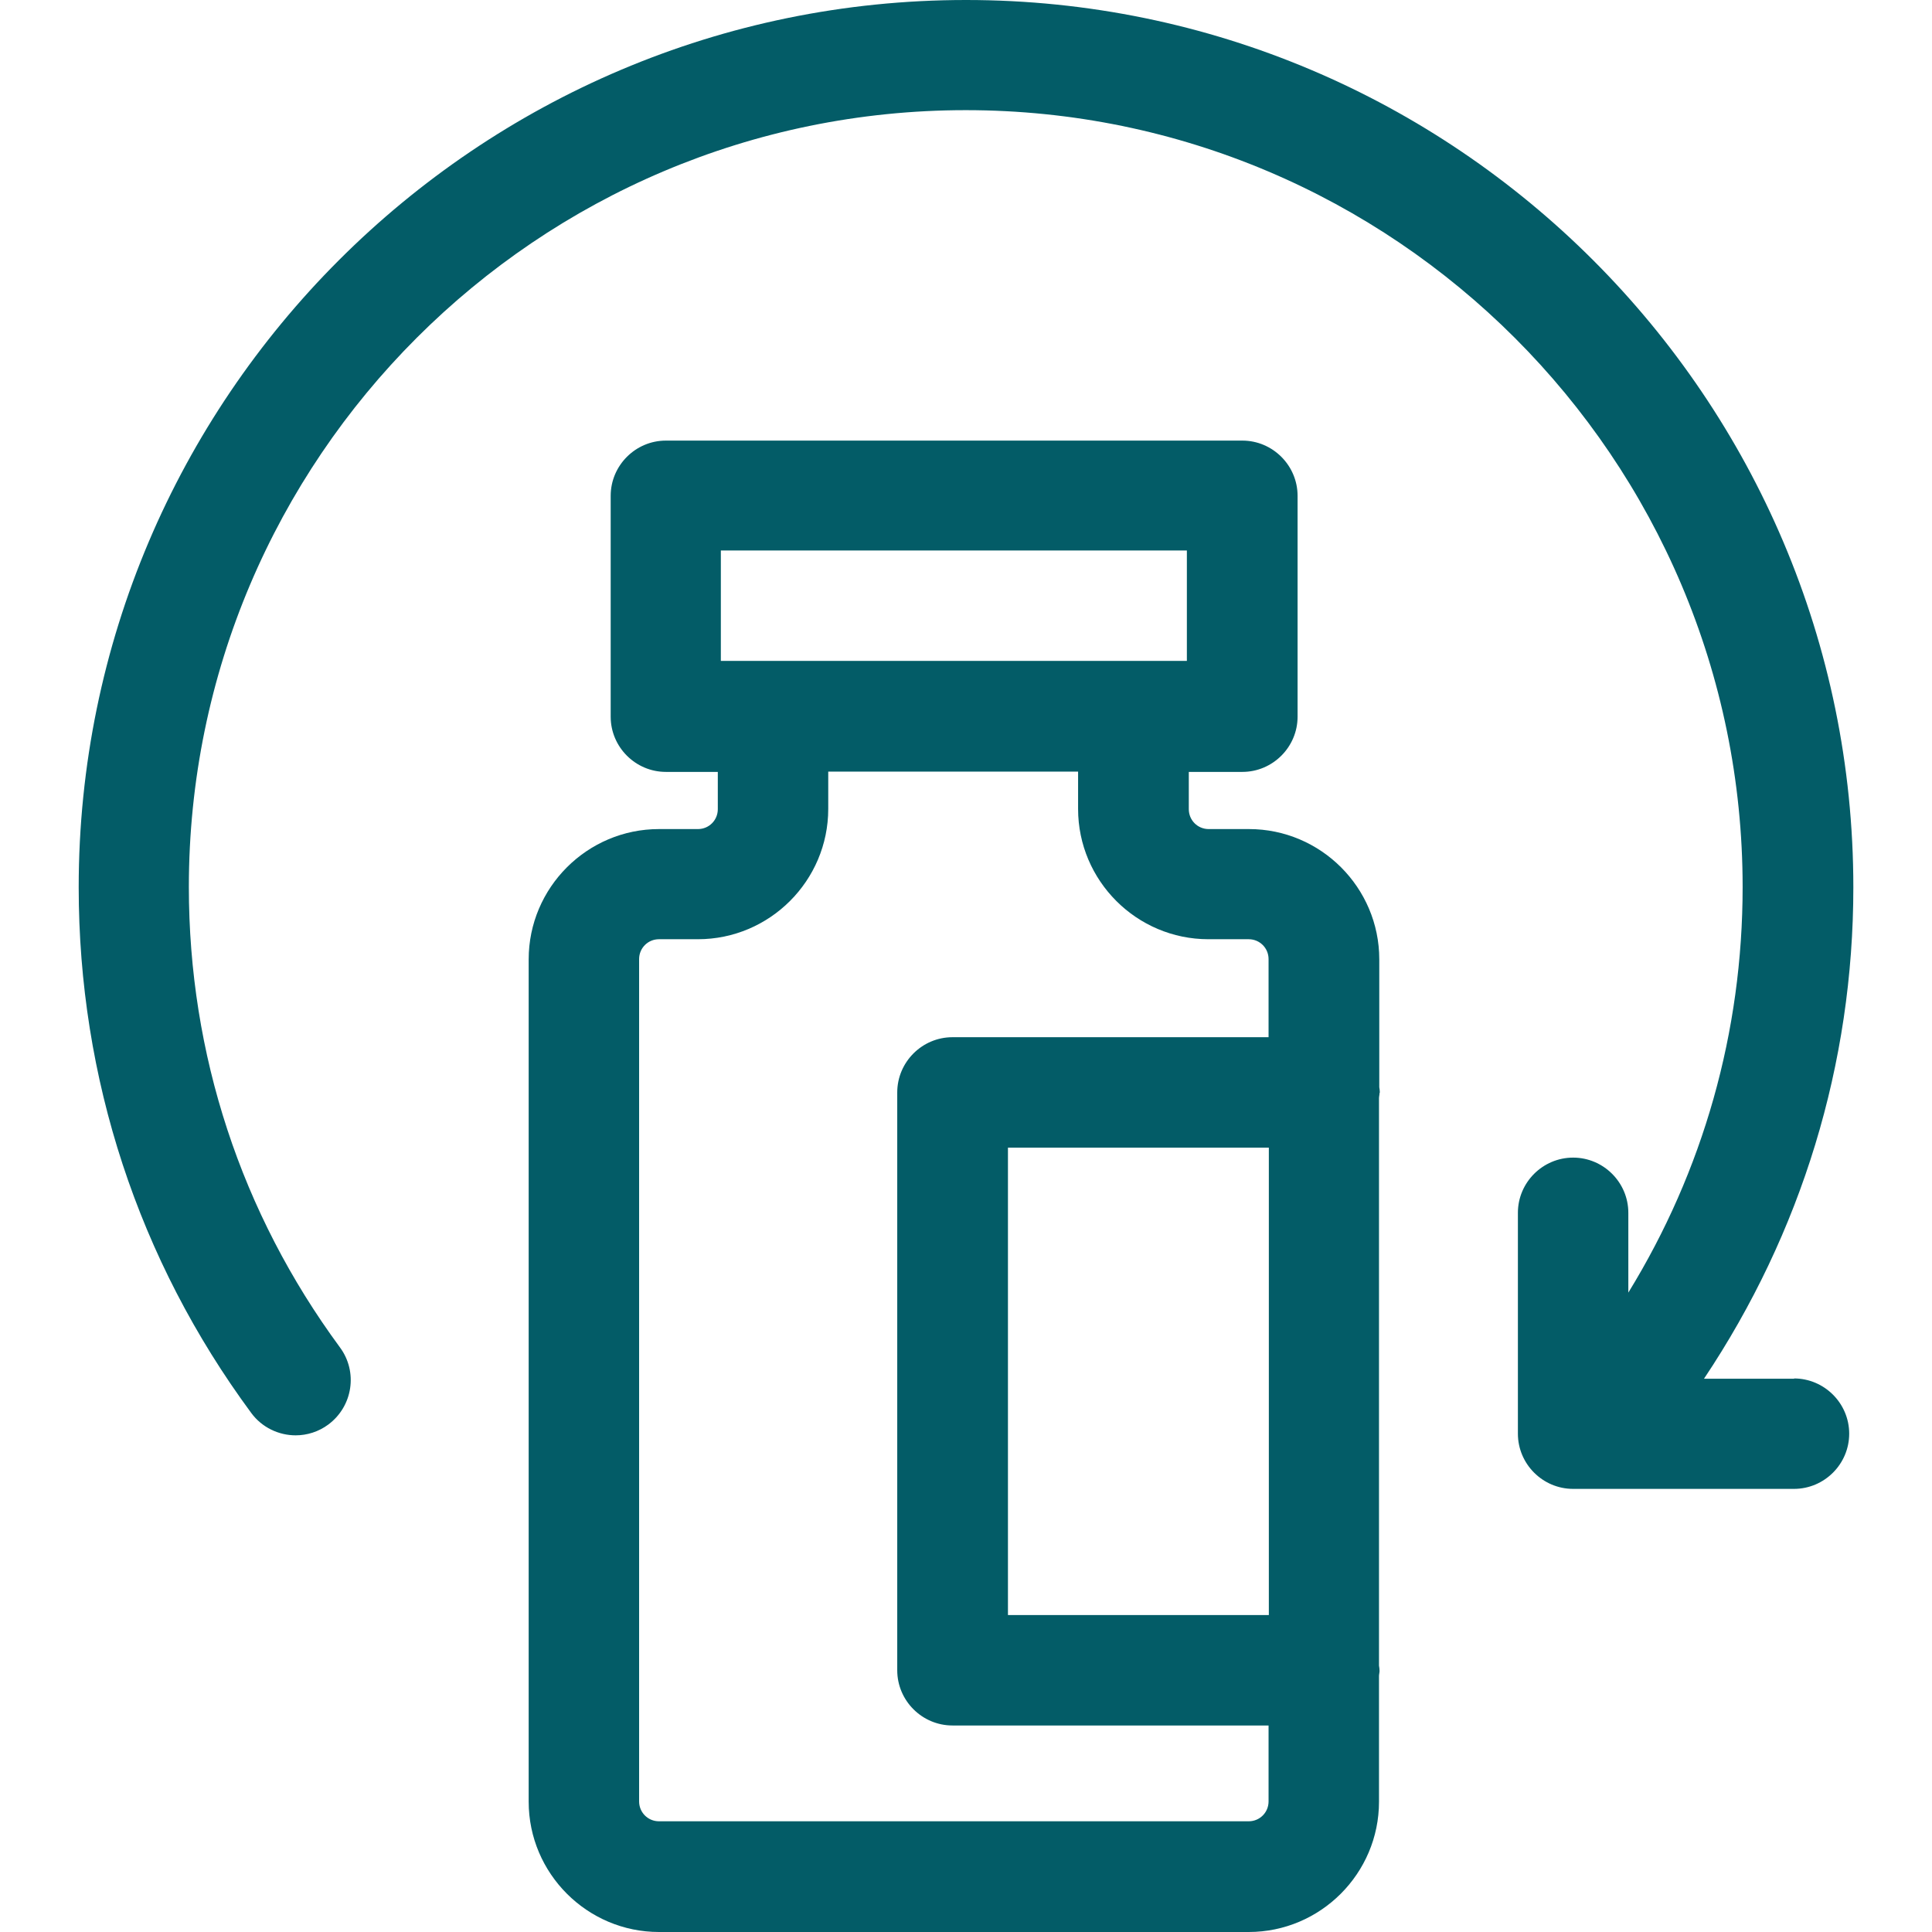
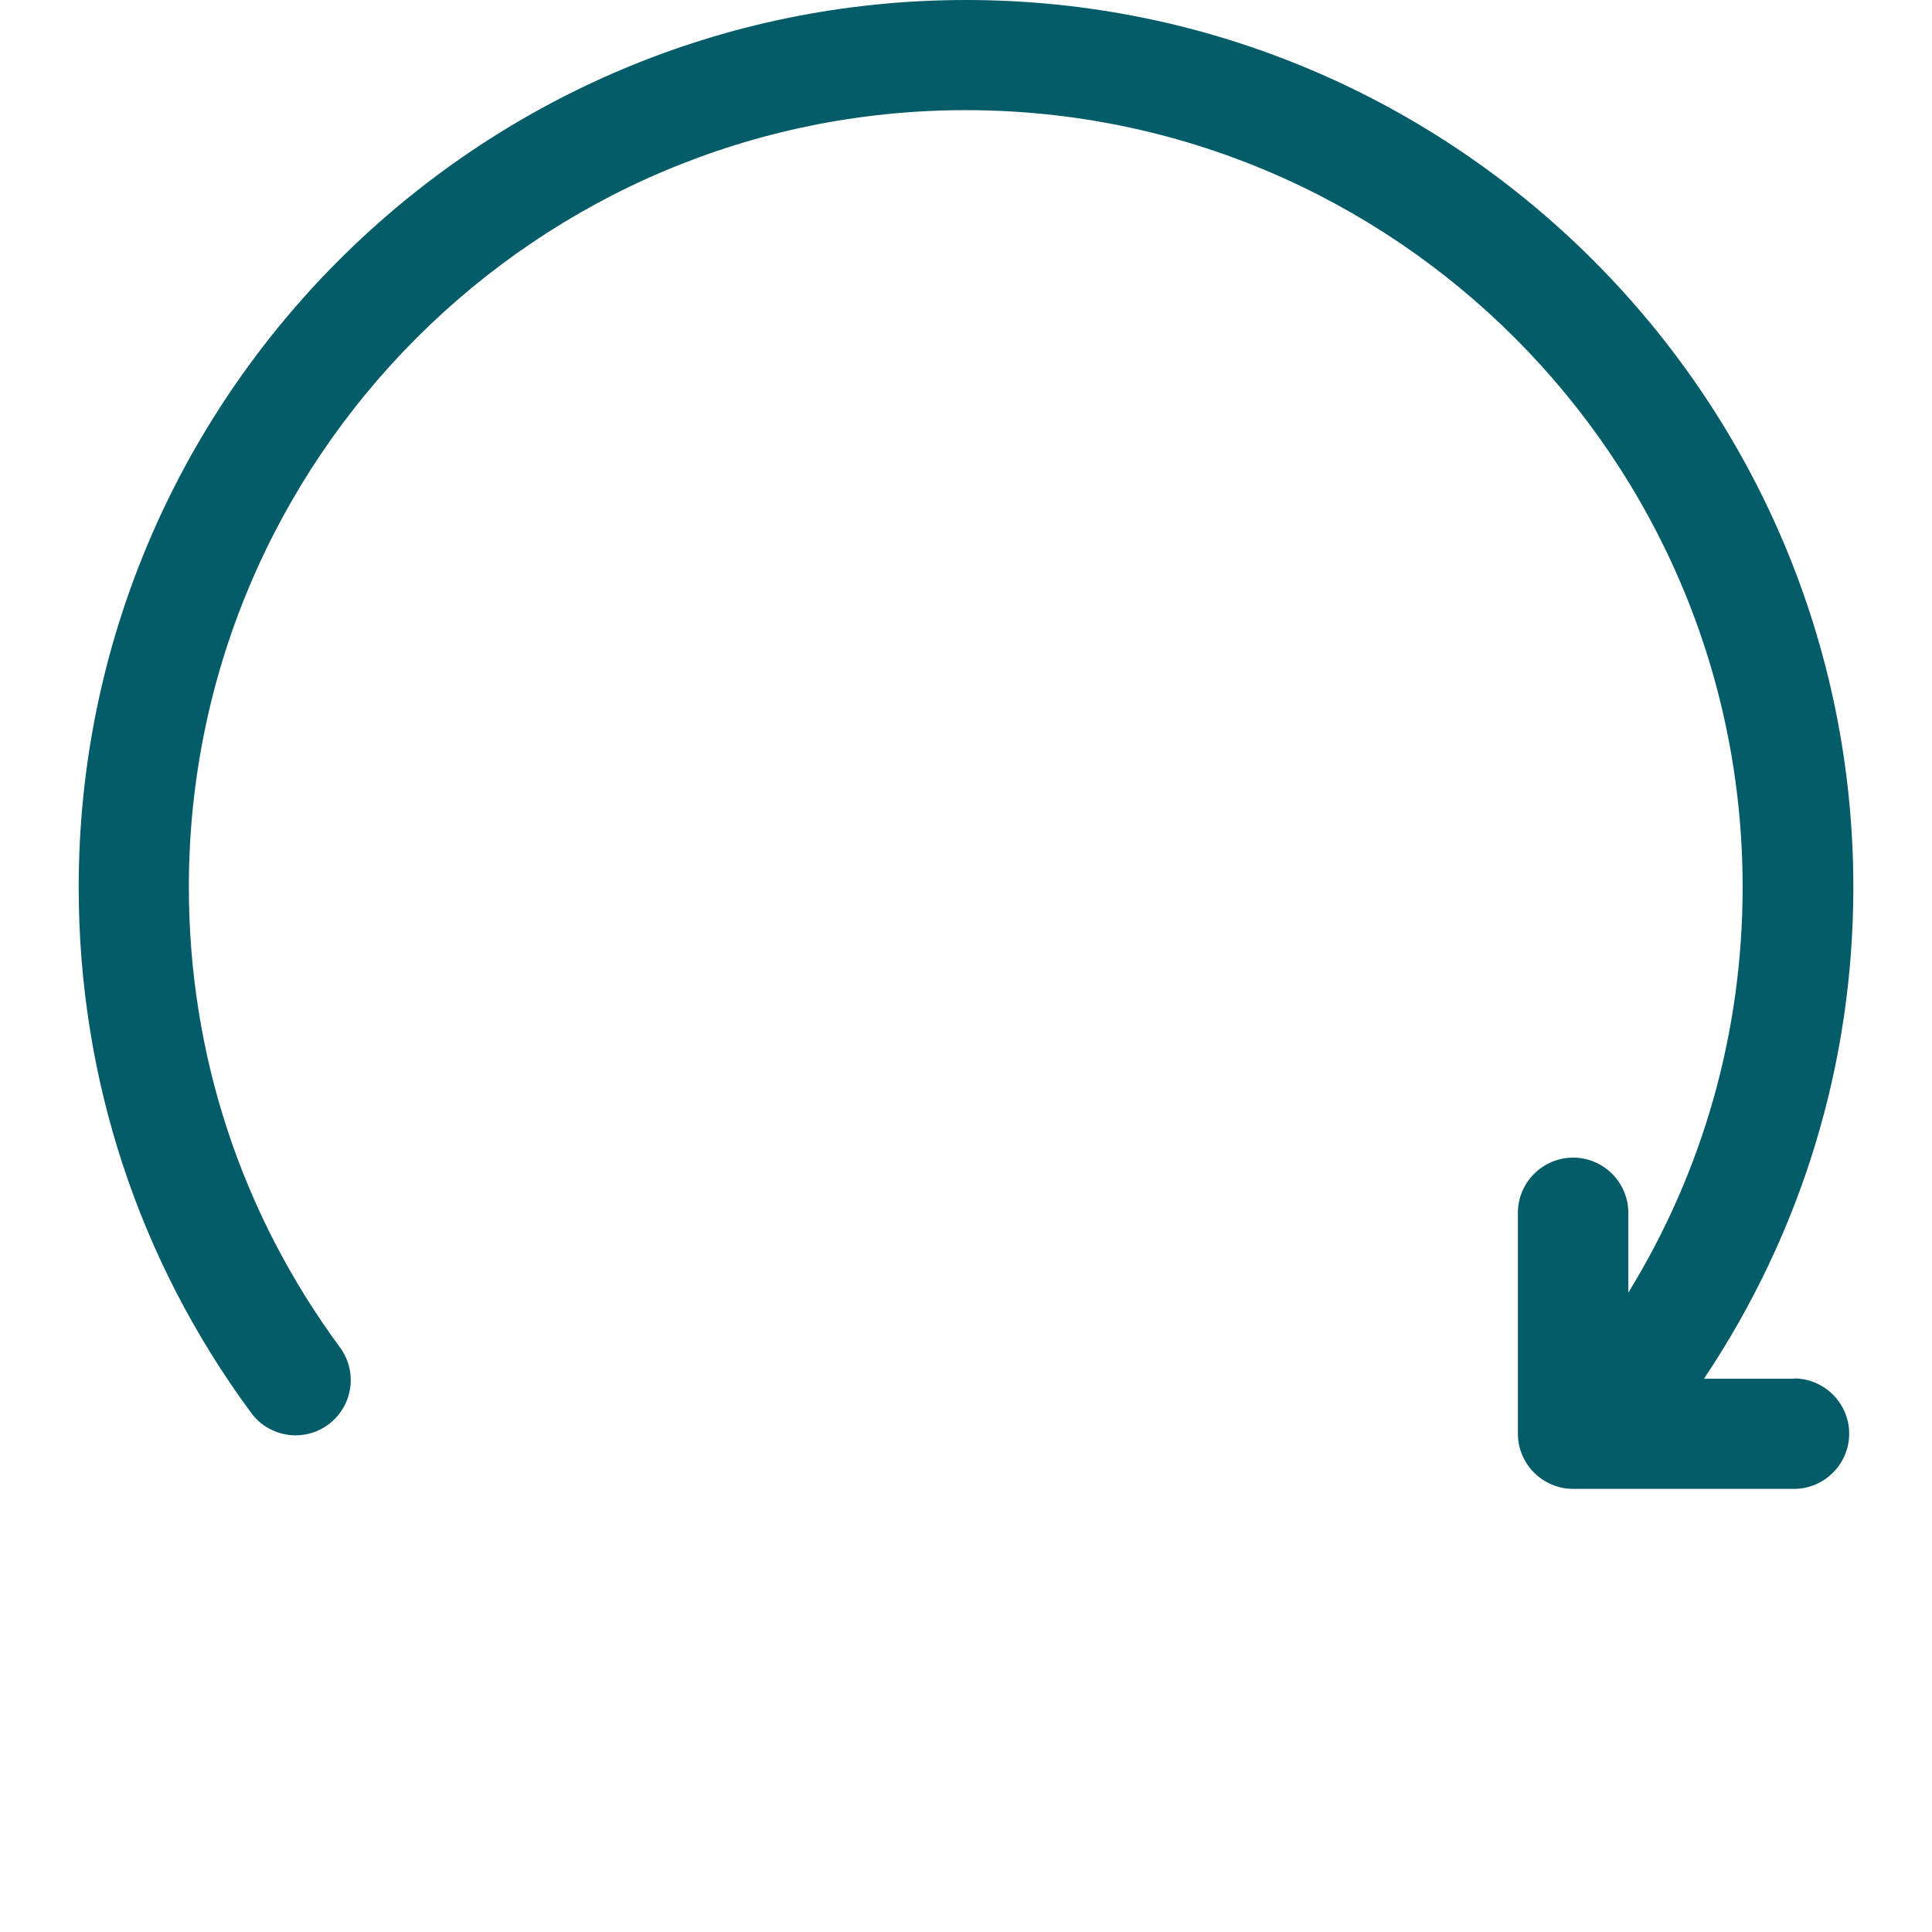
<svg xmlns="http://www.w3.org/2000/svg" width="56" height="56" viewBox="0 0 56 56" fill="none">
-   <path d="M39.995 31.665C39.995 31.609 39.987 31.561 39.979 31.513V27.808C39.979 25.727 38.283 24.031 36.202 24.031H35.034C34.714 24.031 34.458 23.775 34.458 23.454V22.374H36.01C36.89 22.374 37.611 21.654 37.611 20.774V14.372C37.611 13.492 36.89 12.771 36.01 12.771H19.301C18.421 12.771 17.701 13.492 17.701 14.372V20.774C17.701 21.654 18.421 22.374 19.301 22.374H20.806V23.454C20.806 23.775 20.55 24.031 20.23 24.031H19.101C17.021 24.031 15.324 25.727 15.324 27.808V52.223C15.324 54.303 17.021 56 19.101 56H36.194C38.275 56 39.971 54.303 39.971 52.223V48.582C39.971 48.534 39.987 48.478 39.987 48.43C39.987 48.382 39.979 48.326 39.971 48.278V31.833C39.971 31.785 39.987 31.729 39.987 31.681L39.995 31.665ZM36.778 46.813H29.216V33.265H36.778V46.813ZM20.894 15.956H34.402V19.157H20.894V15.956ZM36.194 52.791H19.101C18.781 52.791 18.525 52.535 18.525 52.215V27.8C18.525 27.48 18.781 27.224 19.101 27.224H20.23C22.31 27.224 24.007 25.527 24.007 23.447V22.366H31.249V23.447C31.249 25.527 32.945 27.224 35.026 27.224H36.194C36.514 27.224 36.77 27.48 36.77 27.8V30.064H27.608C26.727 30.064 26.007 30.785 26.007 31.665V48.414C26.007 49.294 26.727 50.014 27.608 50.014H36.77V52.215C36.77 52.535 36.514 52.791 36.194 52.791Z" fill="#035C67" />
  <path d="M52.008 39.963H49.391C52.215 35.738 53.72 30.841 53.72 25.719C53.72 11.539 42.181 0 28.001 0C13.82 0 2.281 11.539 2.281 25.719C2.281 31.249 4.01 36.522 7.283 40.956C7.595 41.38 8.083 41.604 8.571 41.604C8.899 41.604 9.235 41.5 9.515 41.292C10.227 40.764 10.38 39.763 9.851 39.051C6.987 35.162 5.474 30.553 5.474 25.711C5.474 13.292 15.573 3.193 27.993 3.193C40.412 3.193 50.511 13.292 50.511 25.711C50.511 29.913 49.367 33.938 47.198 37.467V35.154C47.198 34.274 46.478 33.554 45.598 33.554C44.717 33.554 43.997 34.274 43.997 35.154V41.556C43.997 42.436 44.717 43.156 45.598 43.156H51.999C52.88 43.156 53.6 42.436 53.6 41.556C53.6 40.676 52.88 39.955 51.999 39.955L52.008 39.963Z" fill="#035C67" />
</svg>